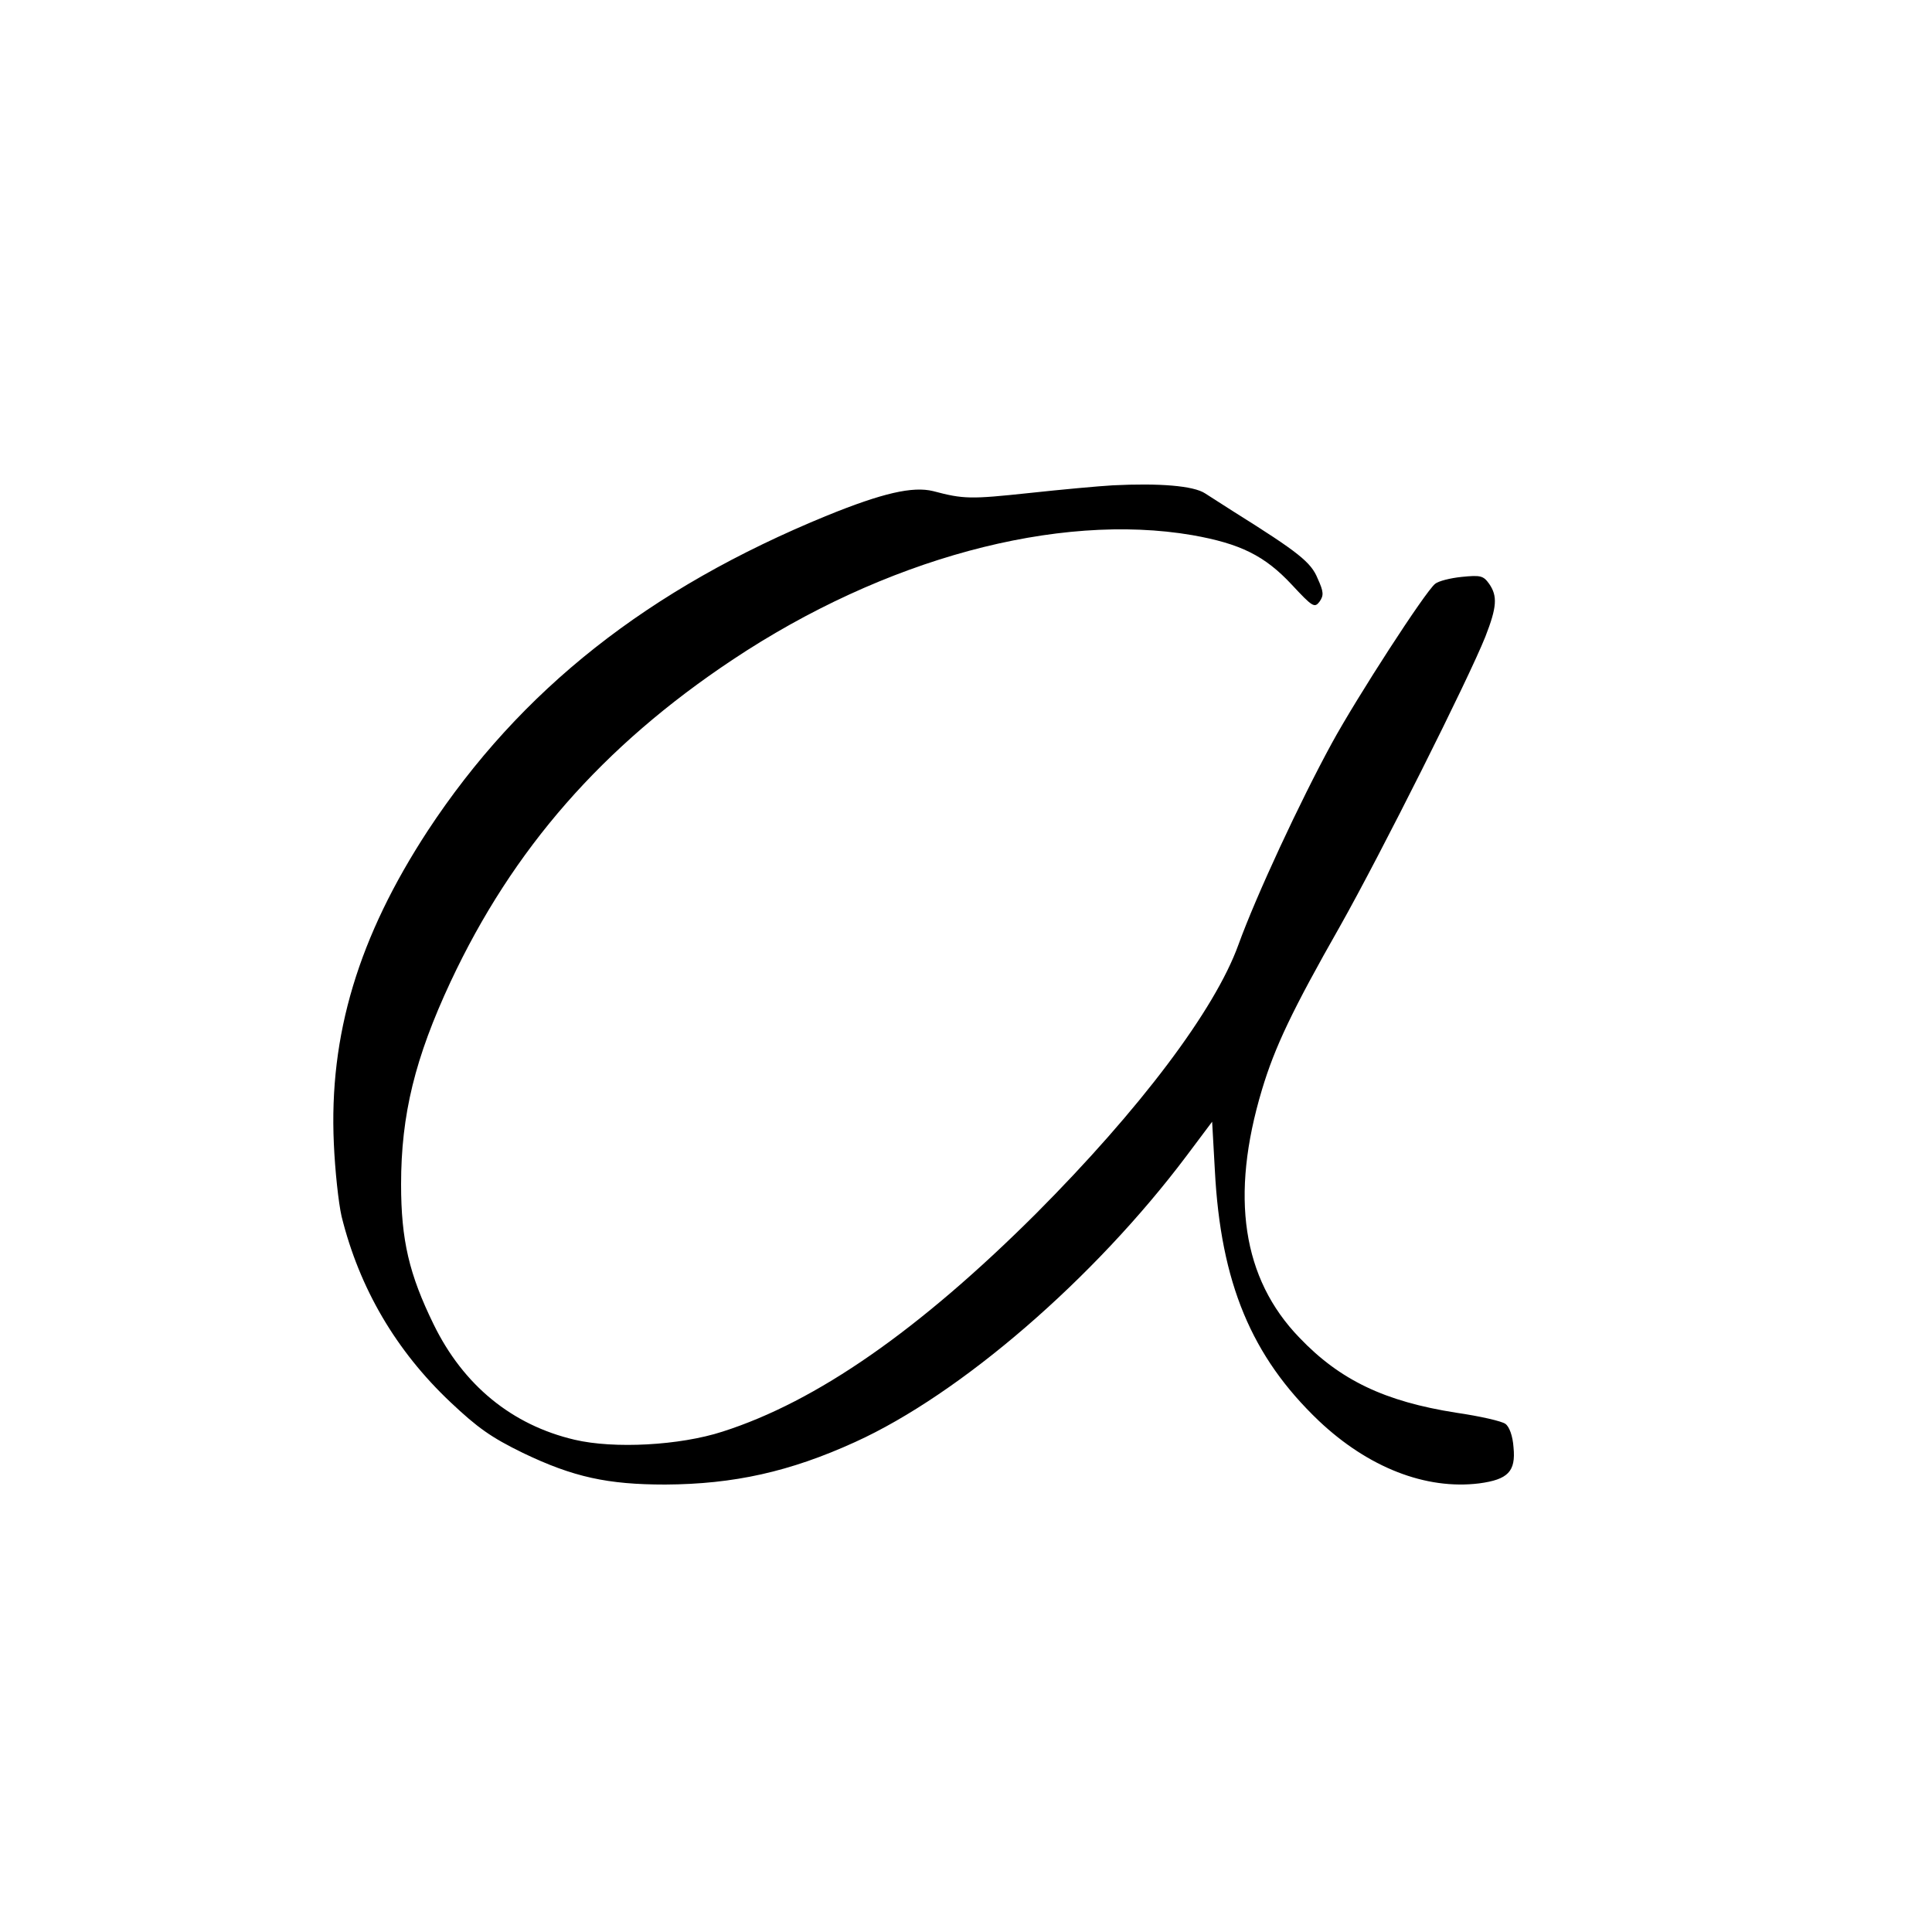
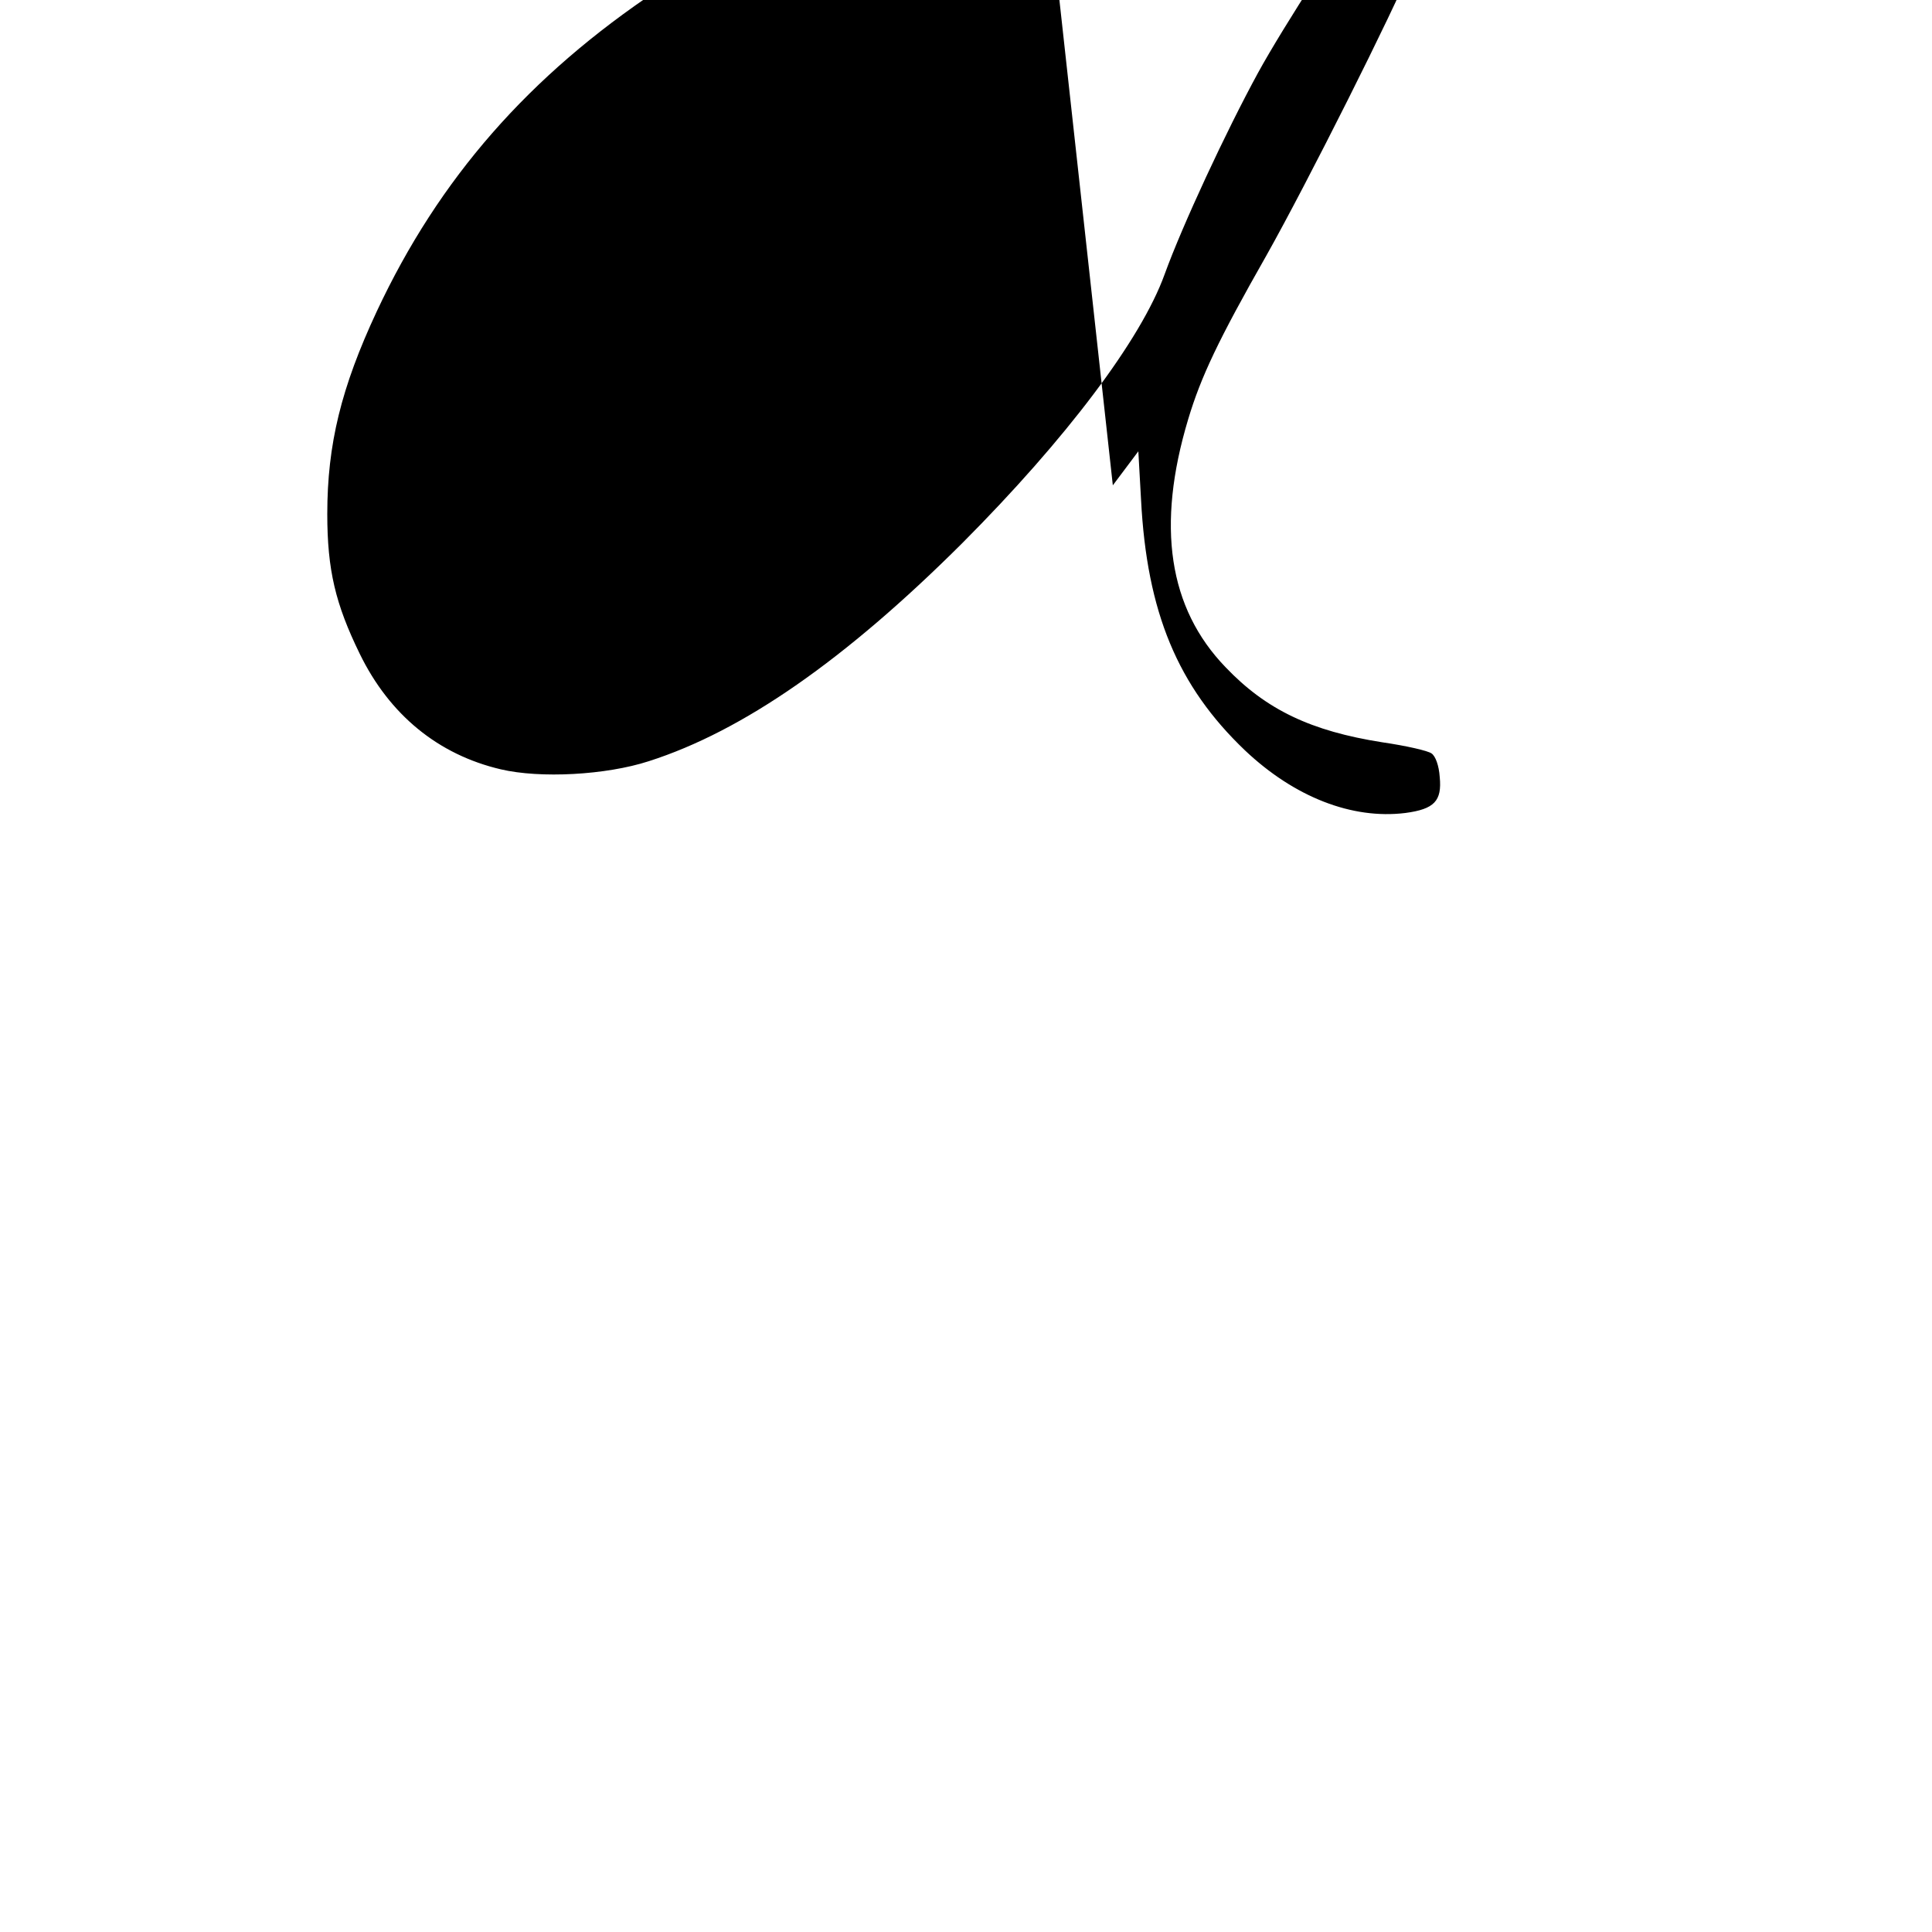
<svg xmlns="http://www.w3.org/2000/svg" version="1.0" width="500pt" height="500pt" viewBox="0 0 500 500" preserveAspectRatio="xMidYMid meet">
  <g transform="translate(0,500) scale(0.1,-0.1)" fill="#000000" stroke="none">
-     <path d="M2880 3744 c-36 -2 -134 -11 -217 -20 -151 -16 -169 -16 -248 5 -53 13 -131 -5 -274 -63 -464 -190 -794 -451 -1034 -816 -179 -274 -256 -528 -243 -810 3 -69 12 -153 20 -188 46 -186 141 -348 282 -481 70 -66 105 -91 187 -131 131 -63 220 -82 369 -82 177 1 322 33 491 110 273 124 619 423 858 741 l66 88 7 -125 c15 -292 95 -483 269 -649 128 -121 277 -179 415 -162 75 10 95 31 89 93 -2 30 -11 54 -21 61 -9 7 -66 20 -128 29 -184 29 -300 84 -405 194 -148 153 -180 366 -97 642 33 110 78 205 202 423 107 190 332 639 376 749 30 77 32 105 10 137 -15 21 -22 23 -71 18 -30 -3 -61 -11 -69 -18 -26 -21 -202 -293 -267 -412 -83 -152 -196 -395 -242 -522 -61 -169 -255 -426 -524 -696 -302 -301 -567 -486 -811 -564 -111 -36 -281 -45 -383 -21 -162 38 -288 141 -365 299 -63 129 -84 217 -84 362 0 180 36 327 128 524 161 344 394 610 729 833 393 262 842 383 1191 323 124 -22 187 -53 257 -128 54 -58 59 -61 72 -44 11 16 11 25 -5 60 -17 42 -50 68 -216 172 -26 17 -60 38 -75 48 -30 20 -119 27 -239 21z" />
+     <path d="M2880 3744 l66 88 7 -125 c15 -292 95 -483 269 -649 128 -121 277 -179 415 -162 75 10 95 31 89 93 -2 30 -11 54 -21 61 -9 7 -66 20 -128 29 -184 29 -300 84 -405 194 -148 153 -180 366 -97 642 33 110 78 205 202 423 107 190 332 639 376 749 30 77 32 105 10 137 -15 21 -22 23 -71 18 -30 -3 -61 -11 -69 -18 -26 -21 -202 -293 -267 -412 -83 -152 -196 -395 -242 -522 -61 -169 -255 -426 -524 -696 -302 -301 -567 -486 -811 -564 -111 -36 -281 -45 -383 -21 -162 38 -288 141 -365 299 -63 129 -84 217 -84 362 0 180 36 327 128 524 161 344 394 610 729 833 393 262 842 383 1191 323 124 -22 187 -53 257 -128 54 -58 59 -61 72 -44 11 16 11 25 -5 60 -17 42 -50 68 -216 172 -26 17 -60 38 -75 48 -30 20 -119 27 -239 21z" />
  </g>
</svg>